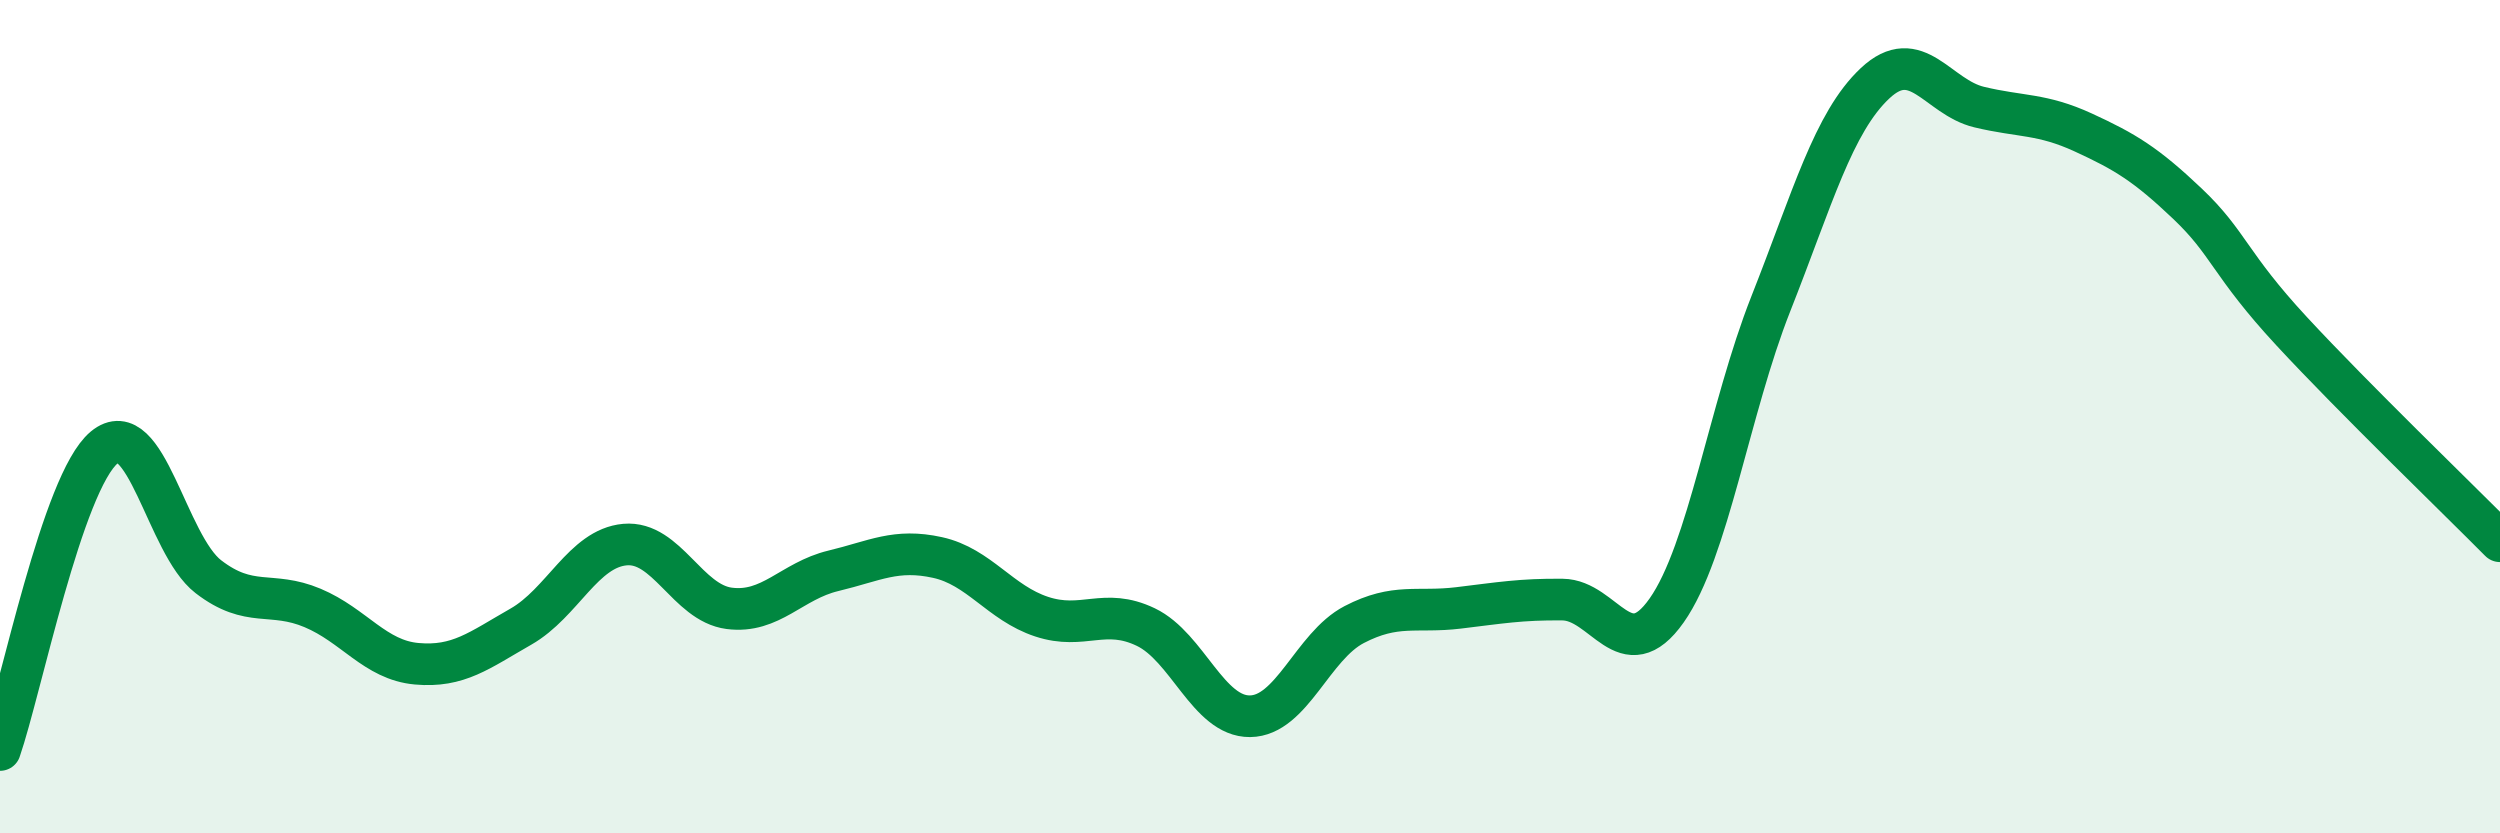
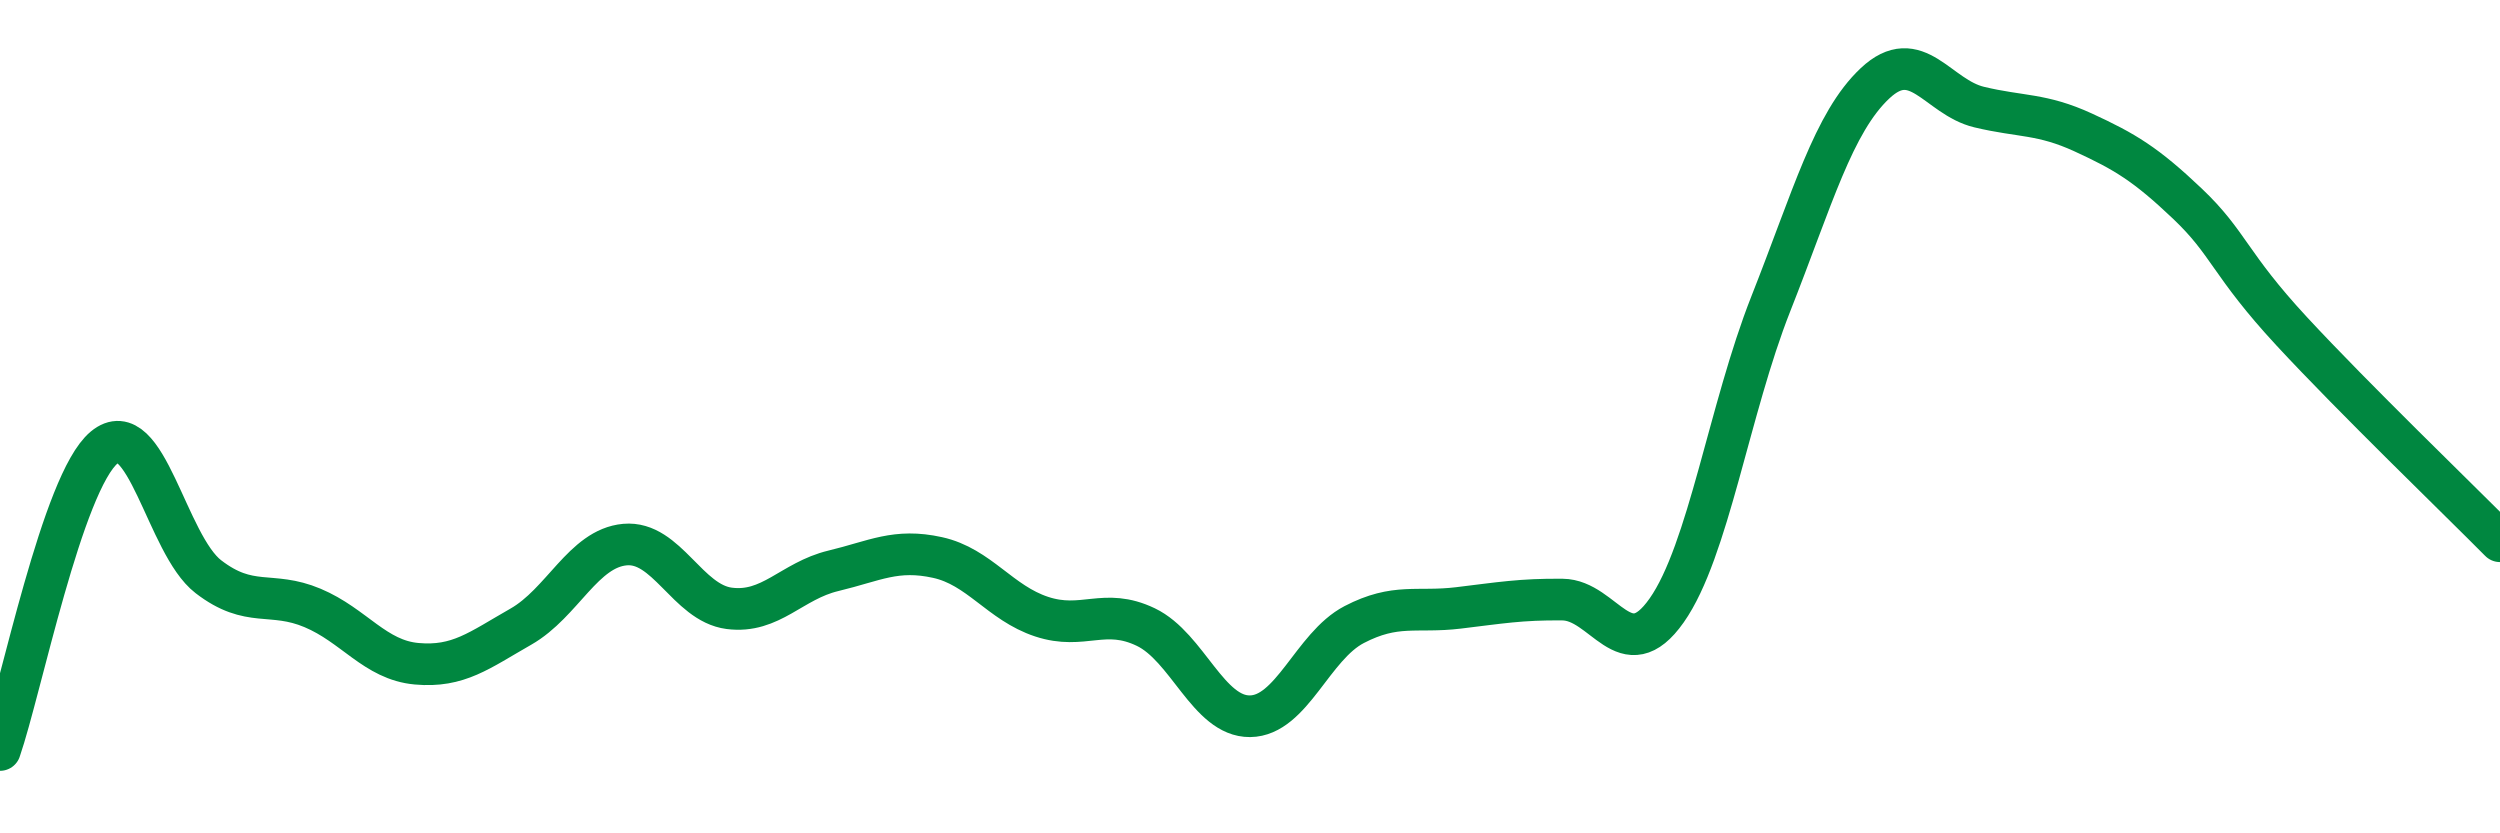
<svg xmlns="http://www.w3.org/2000/svg" width="60" height="20" viewBox="0 0 60 20">
-   <path d="M 0,18 C 0.5,16.55 1.5,11.57 2.5,10.74 C 3.5,9.91 4,13.07 5,13.84 C 6,14.61 6.5,14.17 7.5,14.59 C 8.5,15.01 9,15.84 10,15.93 C 11,16.02 11.5,15.61 12.5,15.04 C 13.5,14.47 14,13.16 15,13.07 C 16,12.98 16.5,14.47 17.5,14.6 C 18.5,14.73 19,13.94 20,13.7 C 21,13.46 21.5,13.16 22.5,13.38 C 23.5,13.6 24,14.47 25,14.8 C 26,15.13 26.5,14.57 27.5,15.05 C 28.5,15.53 29,17.2 30,17.19 C 31,17.18 31.5,15.51 32.5,14.99 C 33.5,14.47 34,14.71 35,14.59 C 36,14.47 36.5,14.38 37.5,14.39 C 38.5,14.4 39,16.07 40,14.65 C 41,13.23 41.5,9.82 42.5,7.29 C 43.5,4.76 44,2.94 45,2 C 46,1.06 46.5,2.33 47.5,2.57 C 48.5,2.81 49,2.72 50,3.18 C 51,3.64 51.5,3.94 52.5,4.89 C 53.5,5.84 53.5,6.33 55,7.95 C 56.5,9.57 59,11.98 60,12.99L60 20L0 20Z" fill="#008740" opacity="0.1" stroke-linecap="round" stroke-linejoin="round" />
  <path d="M 0,18 C 0.5,16.55 1.5,11.57 2.5,10.74 C 3.5,9.91 4,13.07 5,13.84 C 6,14.61 6.5,14.17 7.5,14.59 C 8.5,15.01 9,15.84 10,15.93 C 11,16.02 11.5,15.61 12.5,15.04 C 13.5,14.47 14,13.16 15,13.07 C 16,12.98 16.5,14.47 17.5,14.6 C 18.5,14.73 19,13.94 20,13.7 C 21,13.46 21.5,13.16 22.5,13.38 C 23.5,13.6 24,14.47 25,14.8 C 26,15.13 26.5,14.57 27.5,15.05 C 28.5,15.53 29,17.2 30,17.19 C 31,17.18 31.5,15.51 32.5,14.99 C 33.5,14.47 34,14.71 35,14.59 C 36,14.47 36.5,14.38 37.5,14.39 C 38.5,14.4 39,16.07 40,14.65 C 41,13.23 41.5,9.82 42.5,7.29 C 43.5,4.76 44,2.94 45,2 C 46,1.06 46.5,2.33 47.5,2.57 C 48.5,2.81 49,2.72 50,3.18 C 51,3.64 51.5,3.94 52.5,4.89 C 53.5,5.84 53.5,6.33 55,7.95 C 56.5,9.57 59,11.98 60,12.99" stroke="#008740" stroke-width="1" fill="none" stroke-linecap="round" stroke-linejoin="round" />
</svg>